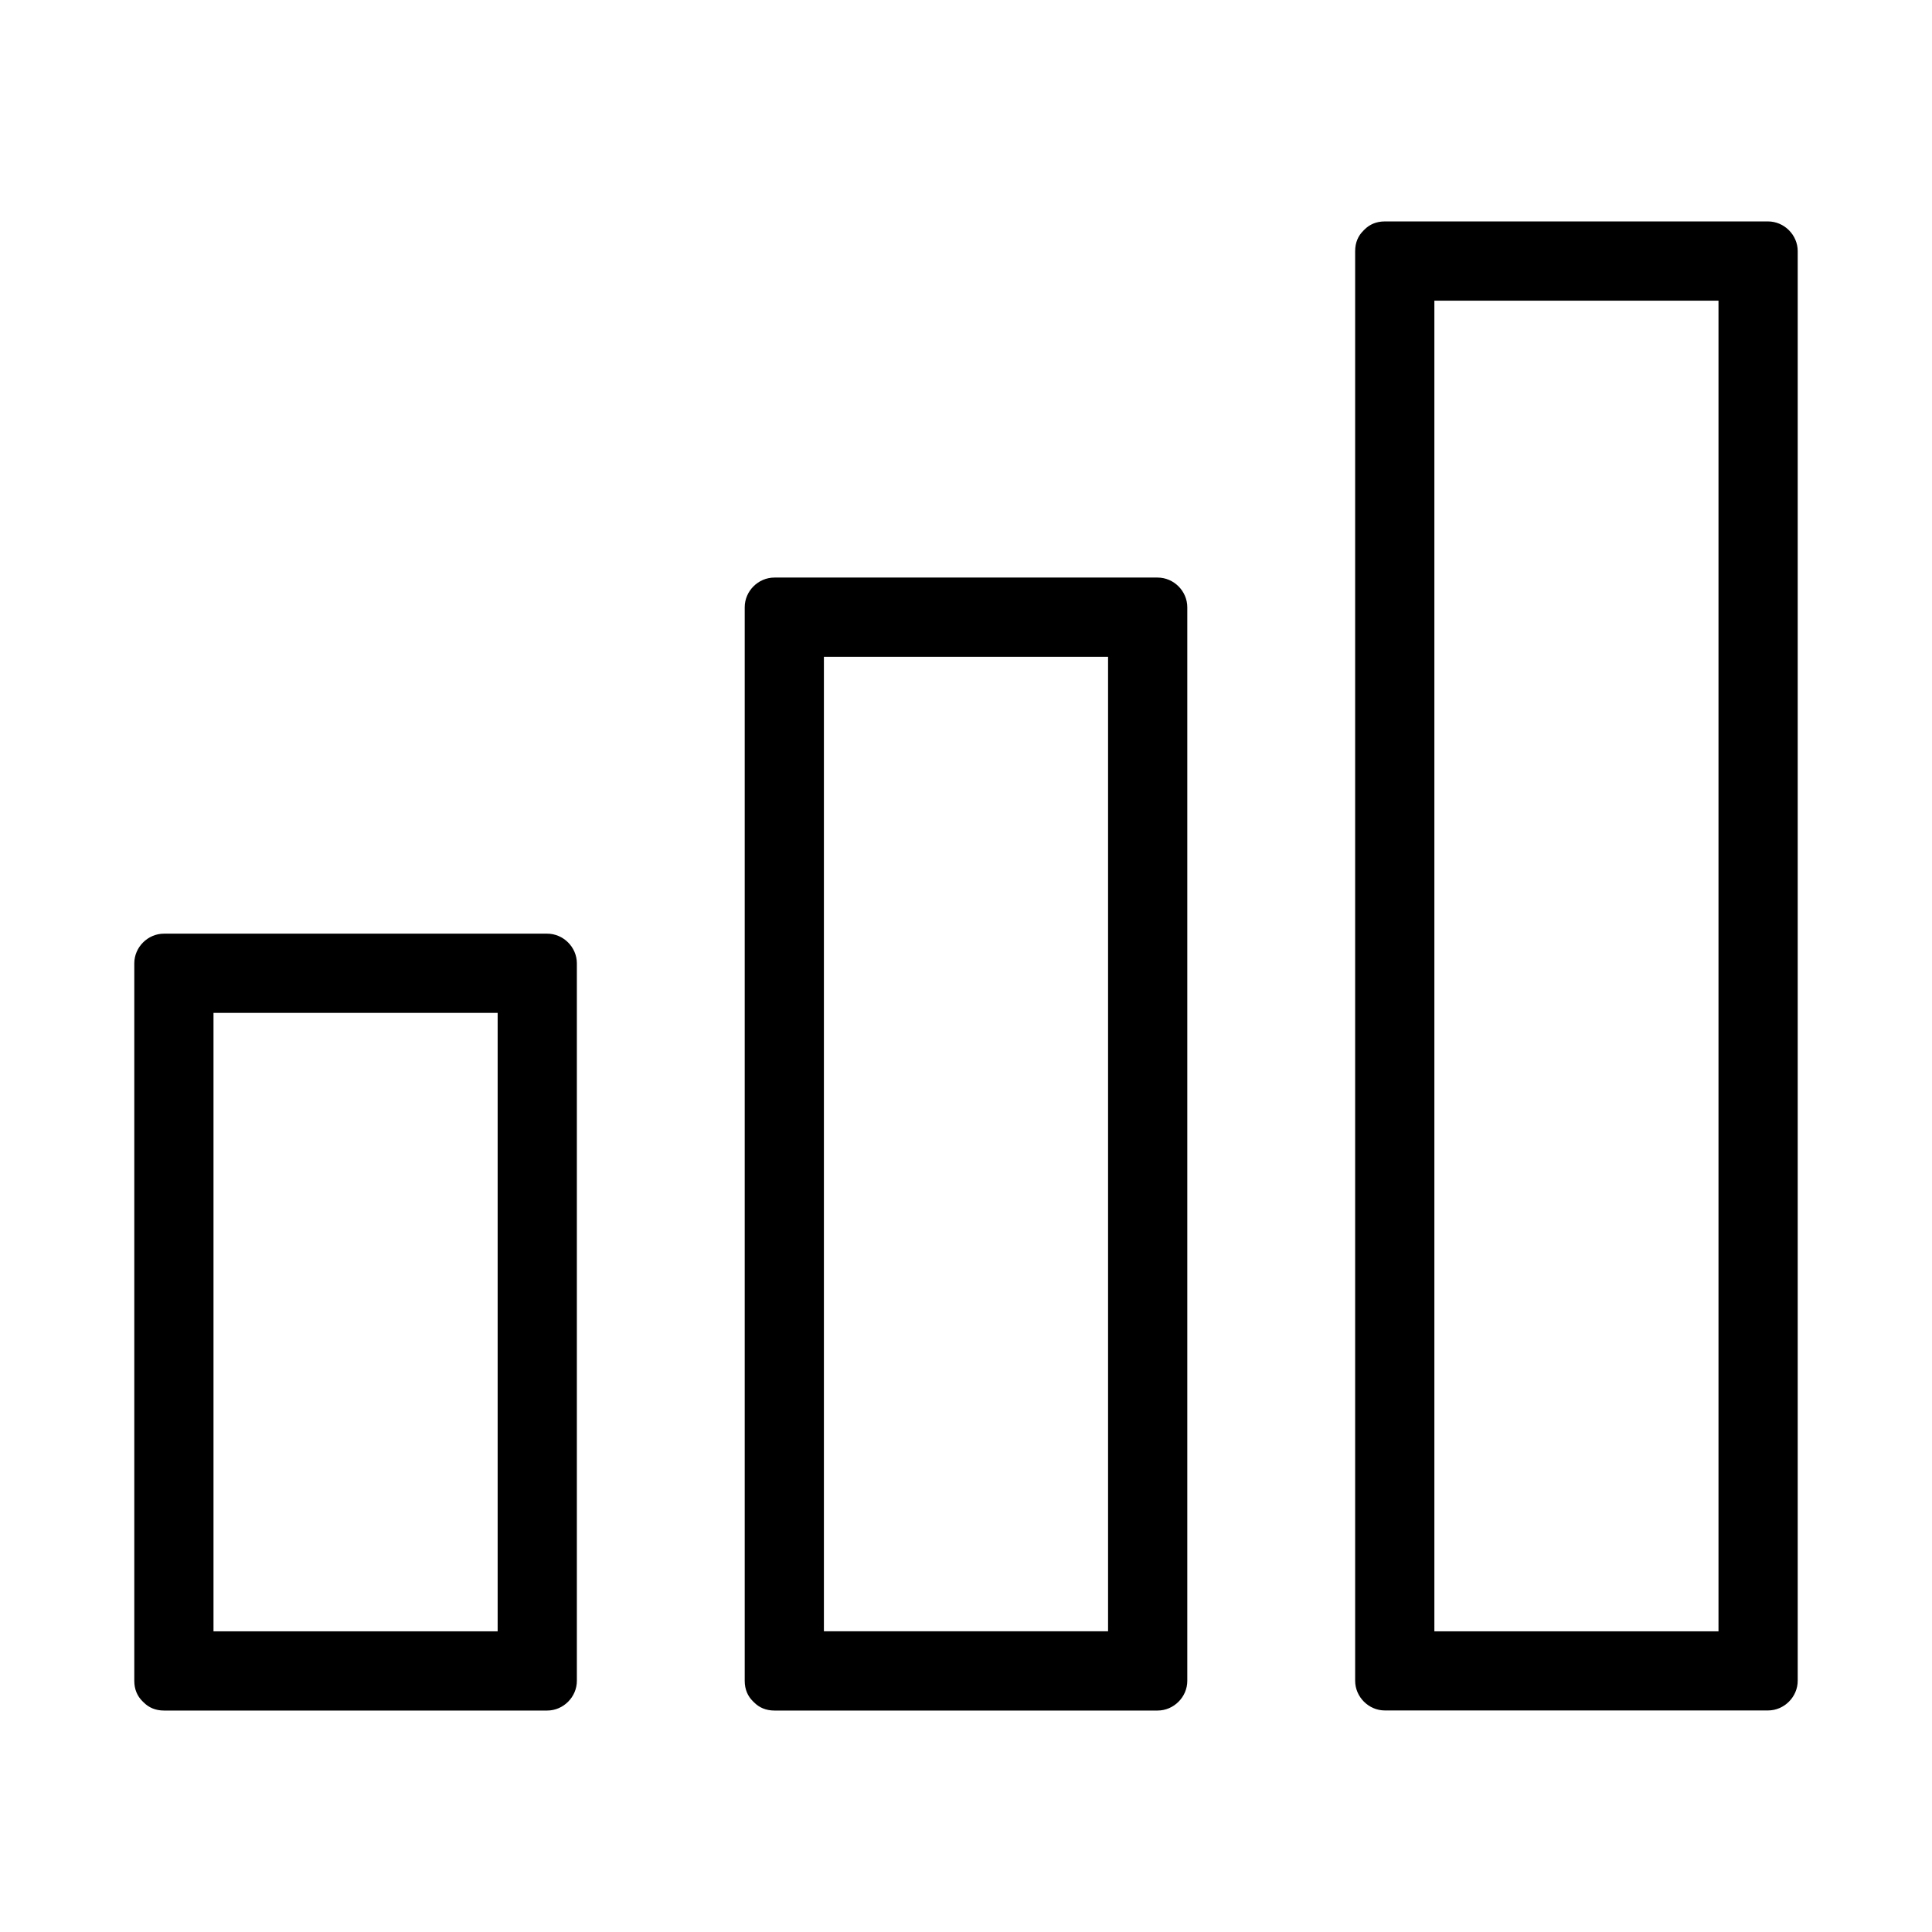
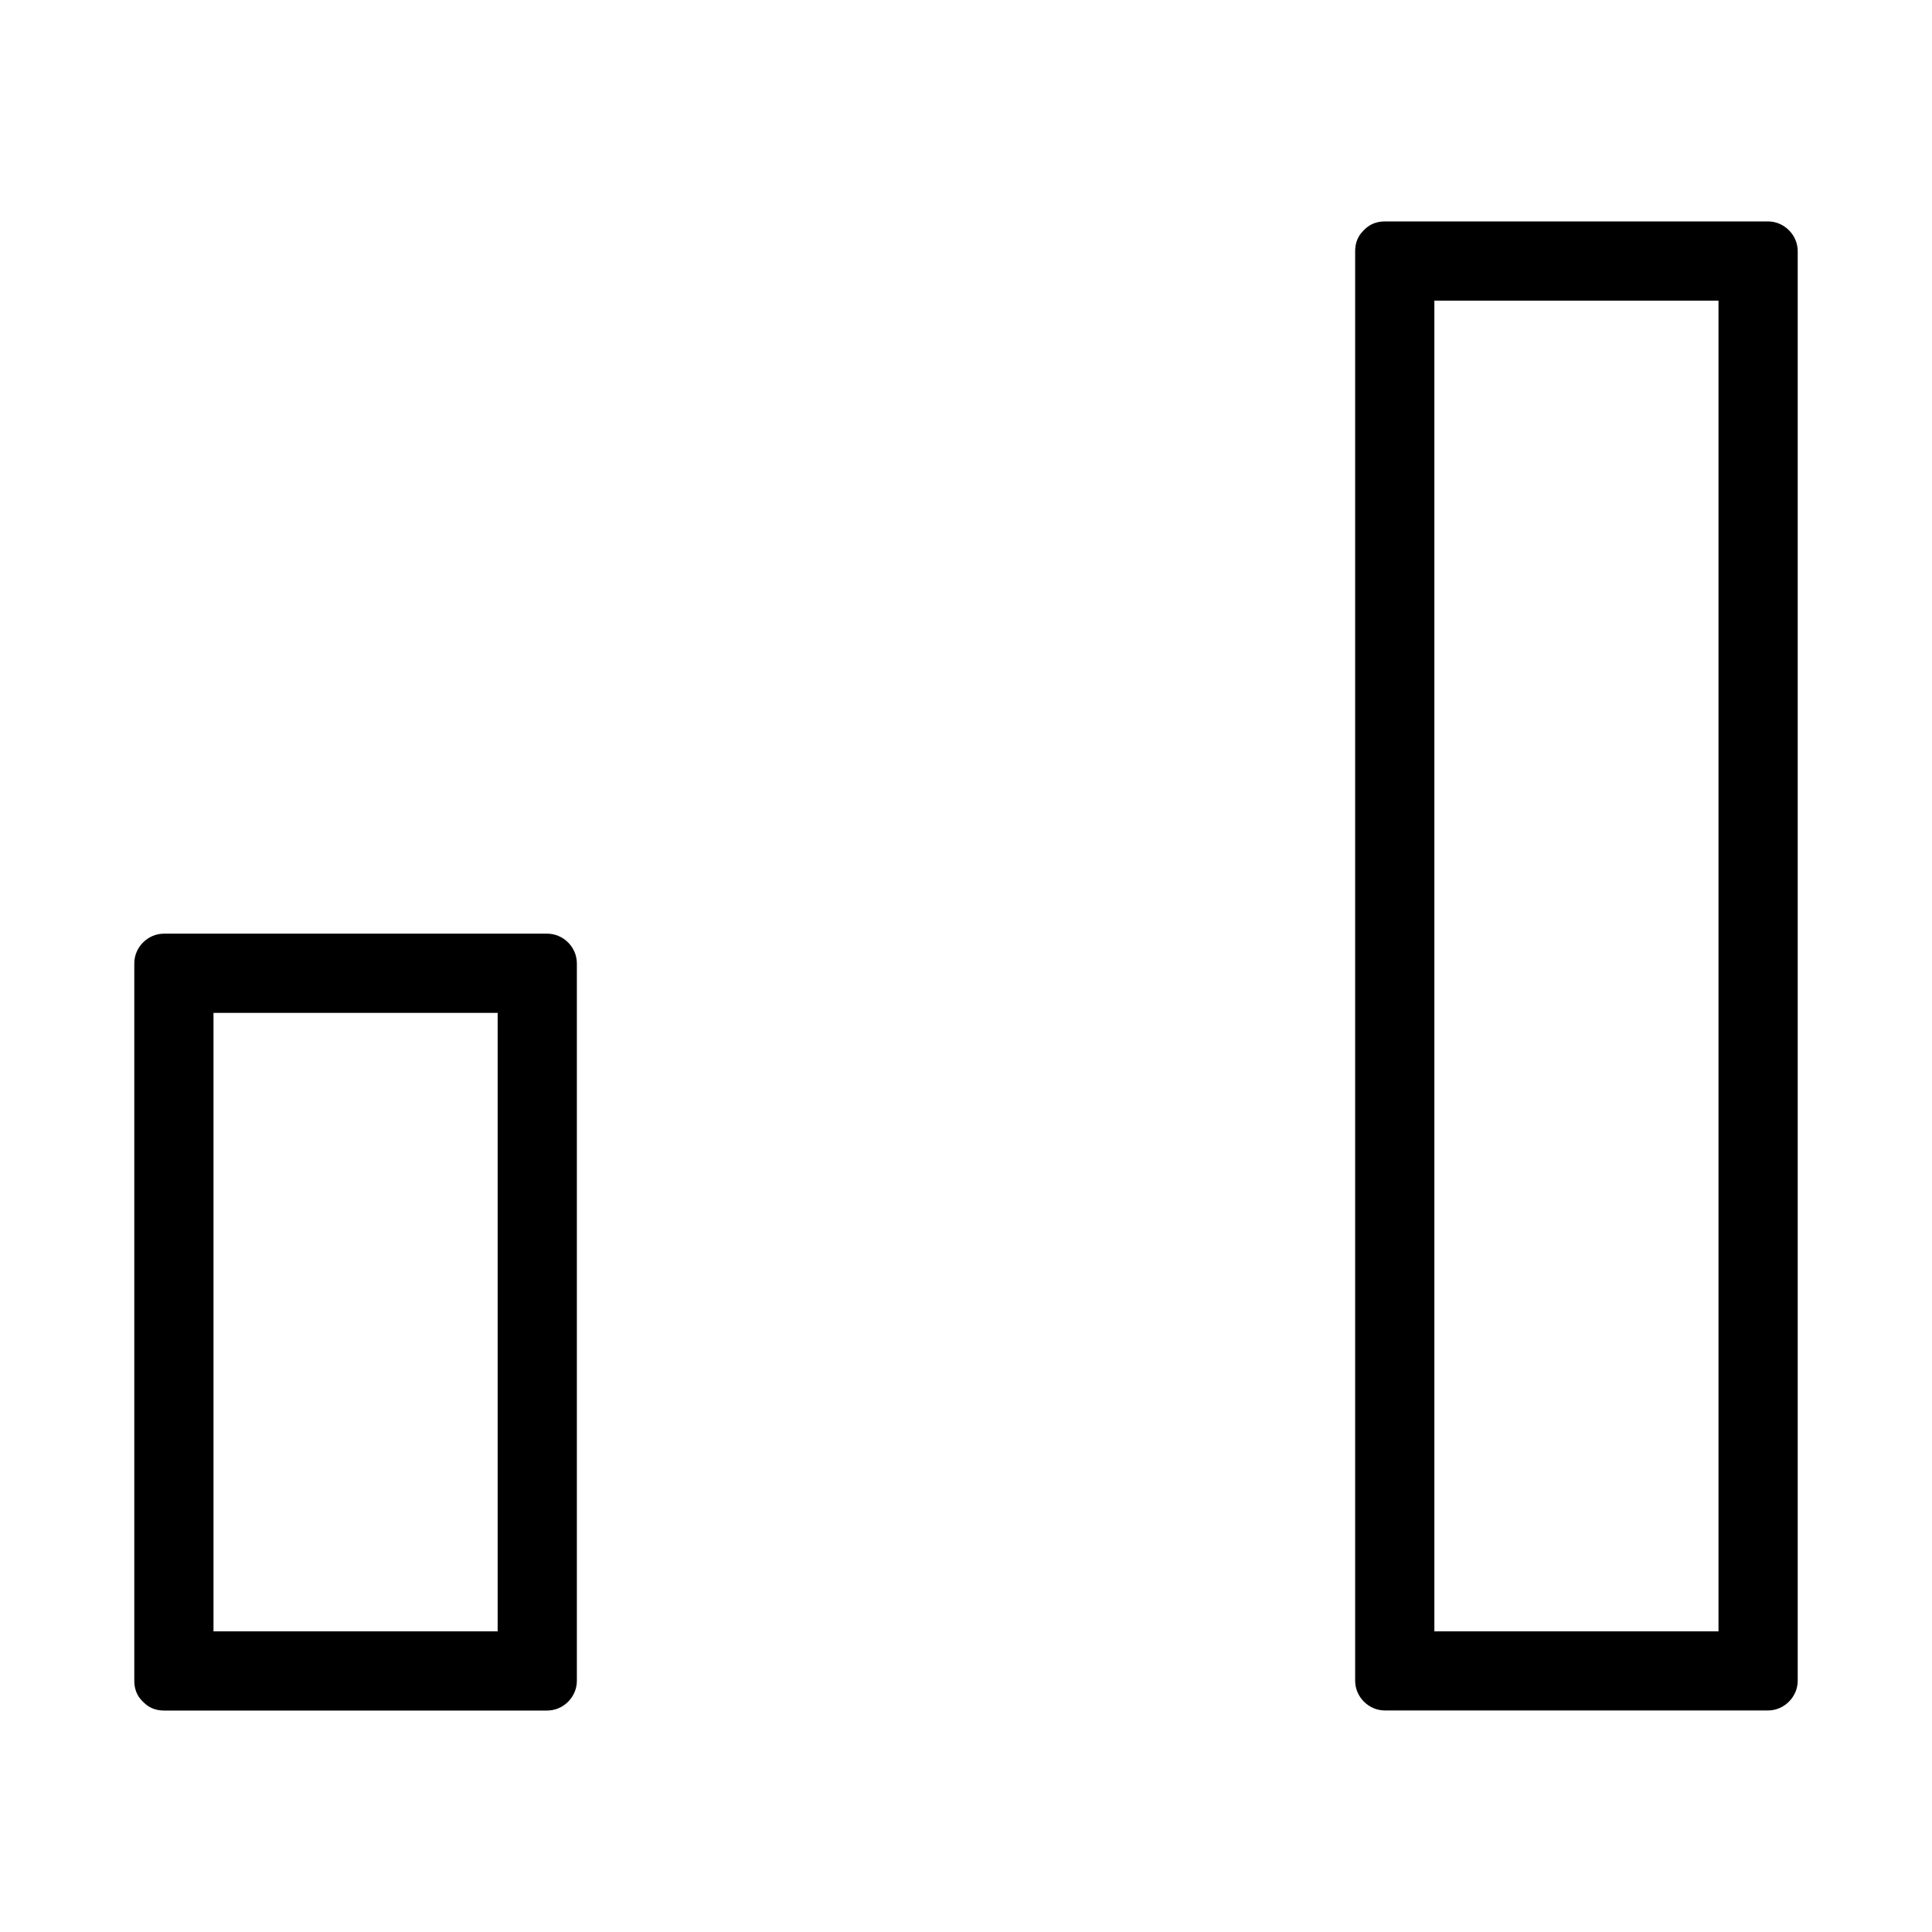
<svg xmlns="http://www.w3.org/2000/svg" fill="#000000" width="800px" height="800px" version="1.1" viewBox="144 144 512 512">
  <g>
    <path d="m289 391.43h-101.54c-4.293 0-7.871 3.578-7.871 7.871v190.14c0 2.312 0.844 4.078 2.109 5.344 0.062 0.078 0.137 0.141 0.211 0.215 0.074 0.066 0.141 0.141 0.219 0.203 1.258 1.266 3.023 2.109 5.336 2.109h101.54c4.293 0 7.871-3.586 7.871-7.871v-190.14c0-4.293-3.582-7.871-7.875-7.871zm-13.117 184.89h-75.305v-163.89h75.305v163.89z" />
-     <path d="m450.77 297.06h-101.54c-4.293 0-7.871 3.578-7.871 7.871v284.51c0 2.312 0.844 4.078 2.109 5.344 0.062 0.078 0.137 0.141 0.211 0.215 0.074 0.066 0.141 0.141 0.219 0.203 1.258 1.266 3.023 2.109 5.336 2.109h101.54c4.289 0 7.871-3.586 7.871-7.871v-284.51c-0.004-4.297-3.586-7.871-7.875-7.871zm-13.121 279.25h-75.305v-258.26h75.305v258.26z" />
    <path d="m612.54 202.68h-101.54c-2.312 0-4.078 0.844-5.344 2.109-0.078 0.062-0.141 0.137-0.215 0.203-0.066 0.074-0.141 0.141-0.203 0.219-1.266 1.254-2.109 3.019-2.109 5.336v378.87c0 4.289 3.586 7.871 7.871 7.871h101.54c4.289 0 7.871-3.586 7.871-7.871v-378.87c0-4.281-3.582-7.867-7.871-7.867zm-13.121 373.64h-75.297v-352.64h75.297v352.64z" />
  </g>
</svg>